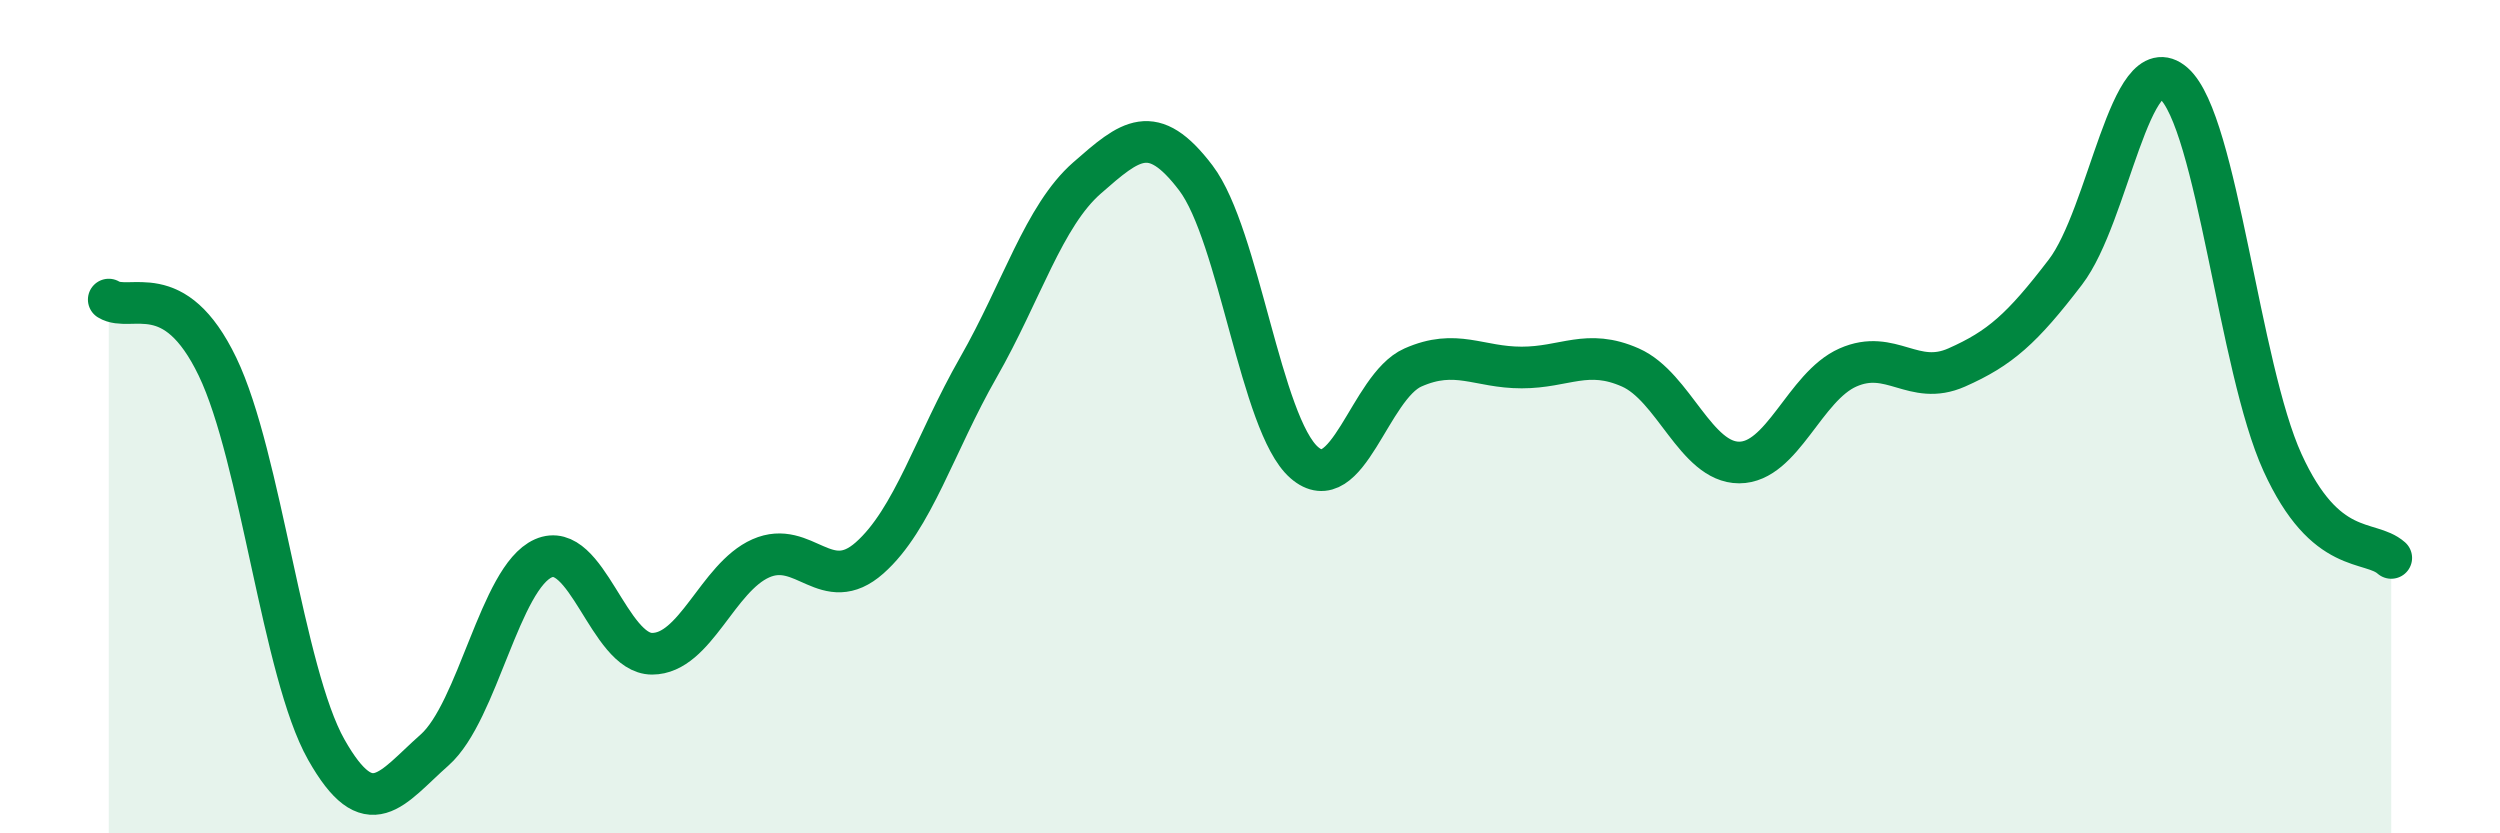
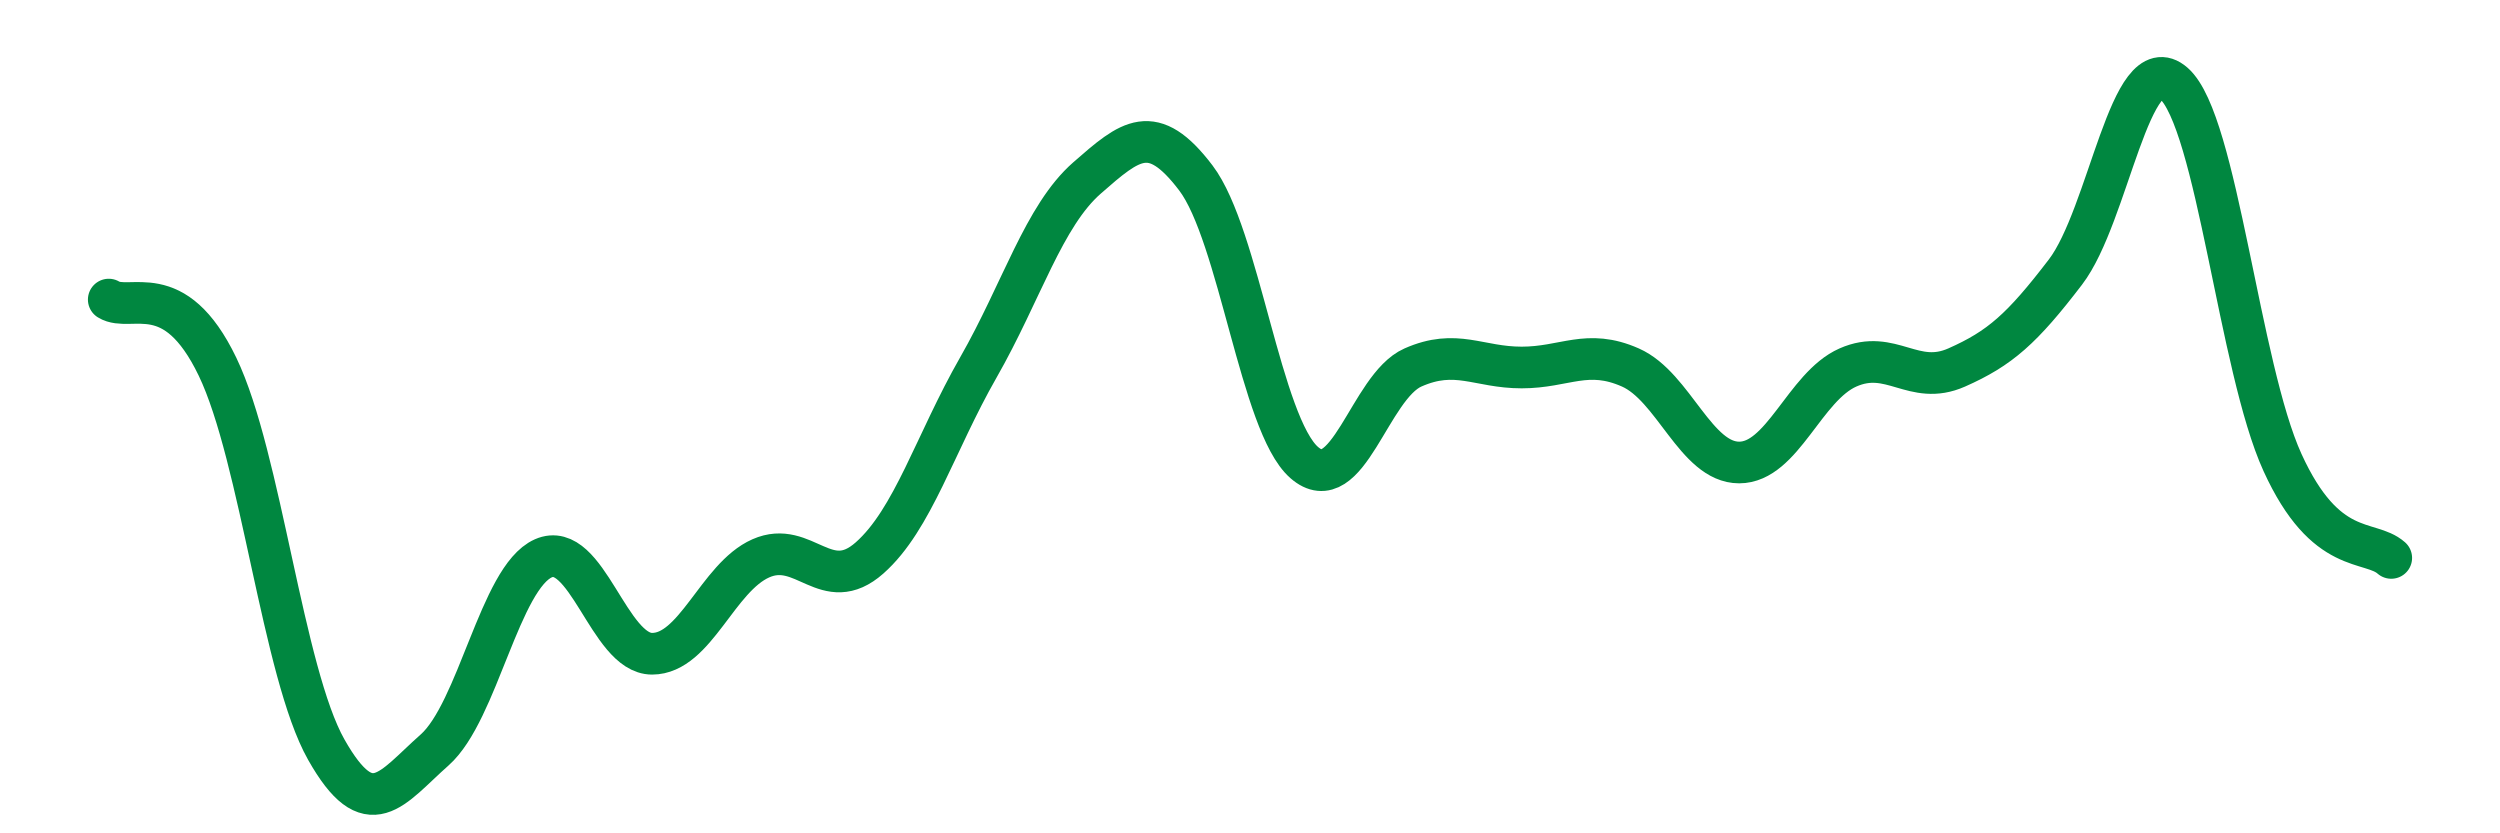
<svg xmlns="http://www.w3.org/2000/svg" width="60" height="20" viewBox="0 0 60 20">
-   <path d="M 2.61,7.19 C 3.13,7.51 4.18,6.64 5.22,8.8 C 6.26,10.96 6.79,16.15 7.83,17.99 C 8.87,19.83 9.39,18.92 10.43,18 C 11.47,17.08 12,13.86 13.04,13.4 C 14.08,12.94 14.61,15.69 15.65,15.69 C 16.69,15.69 17.22,13.86 18.26,13.4 C 19.3,12.94 19.83,14.31 20.87,13.39 C 21.91,12.47 22.44,10.64 23.48,8.82 C 24.52,7 25.05,5.18 26.09,4.27 C 27.13,3.36 27.66,2.9 28.7,4.27 C 29.74,5.64 30.26,10.19 31.3,11.1 C 32.34,12.01 32.87,9.28 33.91,8.82 C 34.95,8.36 35.48,8.82 36.52,8.82 C 37.56,8.82 38.09,8.36 39.13,8.82 C 40.17,9.28 40.7,11.1 41.74,11.1 C 42.78,11.1 43.31,9.28 44.35,8.82 C 45.39,8.36 45.92,9.28 46.96,8.82 C 48,8.36 48.53,7.89 49.57,6.53 C 50.61,5.17 51.13,1.09 52.17,2 C 53.21,2.91 53.74,8.82 54.78,11.1 C 55.82,13.38 56.87,12.93 57.39,13.39L57.39 20L2.61 20Z" fill="#008740" opacity="0.1" stroke-linecap="round" stroke-linejoin="round" />
  <path d="M 2.61,7.19 C 3.13,7.51 4.18,6.64 5.22,8.8 C 6.26,10.96 6.79,16.15 7.83,17.99 C 8.87,19.83 9.39,18.92 10.43,18 C 11.47,17.08 12,13.86 13.04,13.4 C 14.08,12.94 14.61,15.69 15.65,15.69 C 16.69,15.69 17.22,13.86 18.26,13.4 C 19.3,12.94 19.83,14.31 20.87,13.39 C 21.91,12.47 22.44,10.64 23.48,8.82 C 24.52,7 25.05,5.18 26.09,4.27 C 27.13,3.36 27.66,2.9 28.7,4.27 C 29.74,5.64 30.26,10.19 31.3,11.1 C 32.34,12.01 32.87,9.28 33.91,8.82 C 34.95,8.36 35.48,8.82 36.52,8.82 C 37.56,8.82 38.09,8.36 39.13,8.82 C 40.17,9.28 40.7,11.1 41.74,11.1 C 42.78,11.1 43.31,9.28 44.35,8.82 C 45.39,8.36 45.92,9.28 46.96,8.82 C 48,8.36 48.53,7.89 49.57,6.53 C 50.61,5.17 51.13,1.09 52.17,2 C 53.21,2.91 53.74,8.82 54.78,11.1 C 55.82,13.38 56.87,12.93 57.39,13.39" stroke="#008740" stroke-width="1" fill="none" stroke-linecap="round" stroke-linejoin="round" />
</svg>